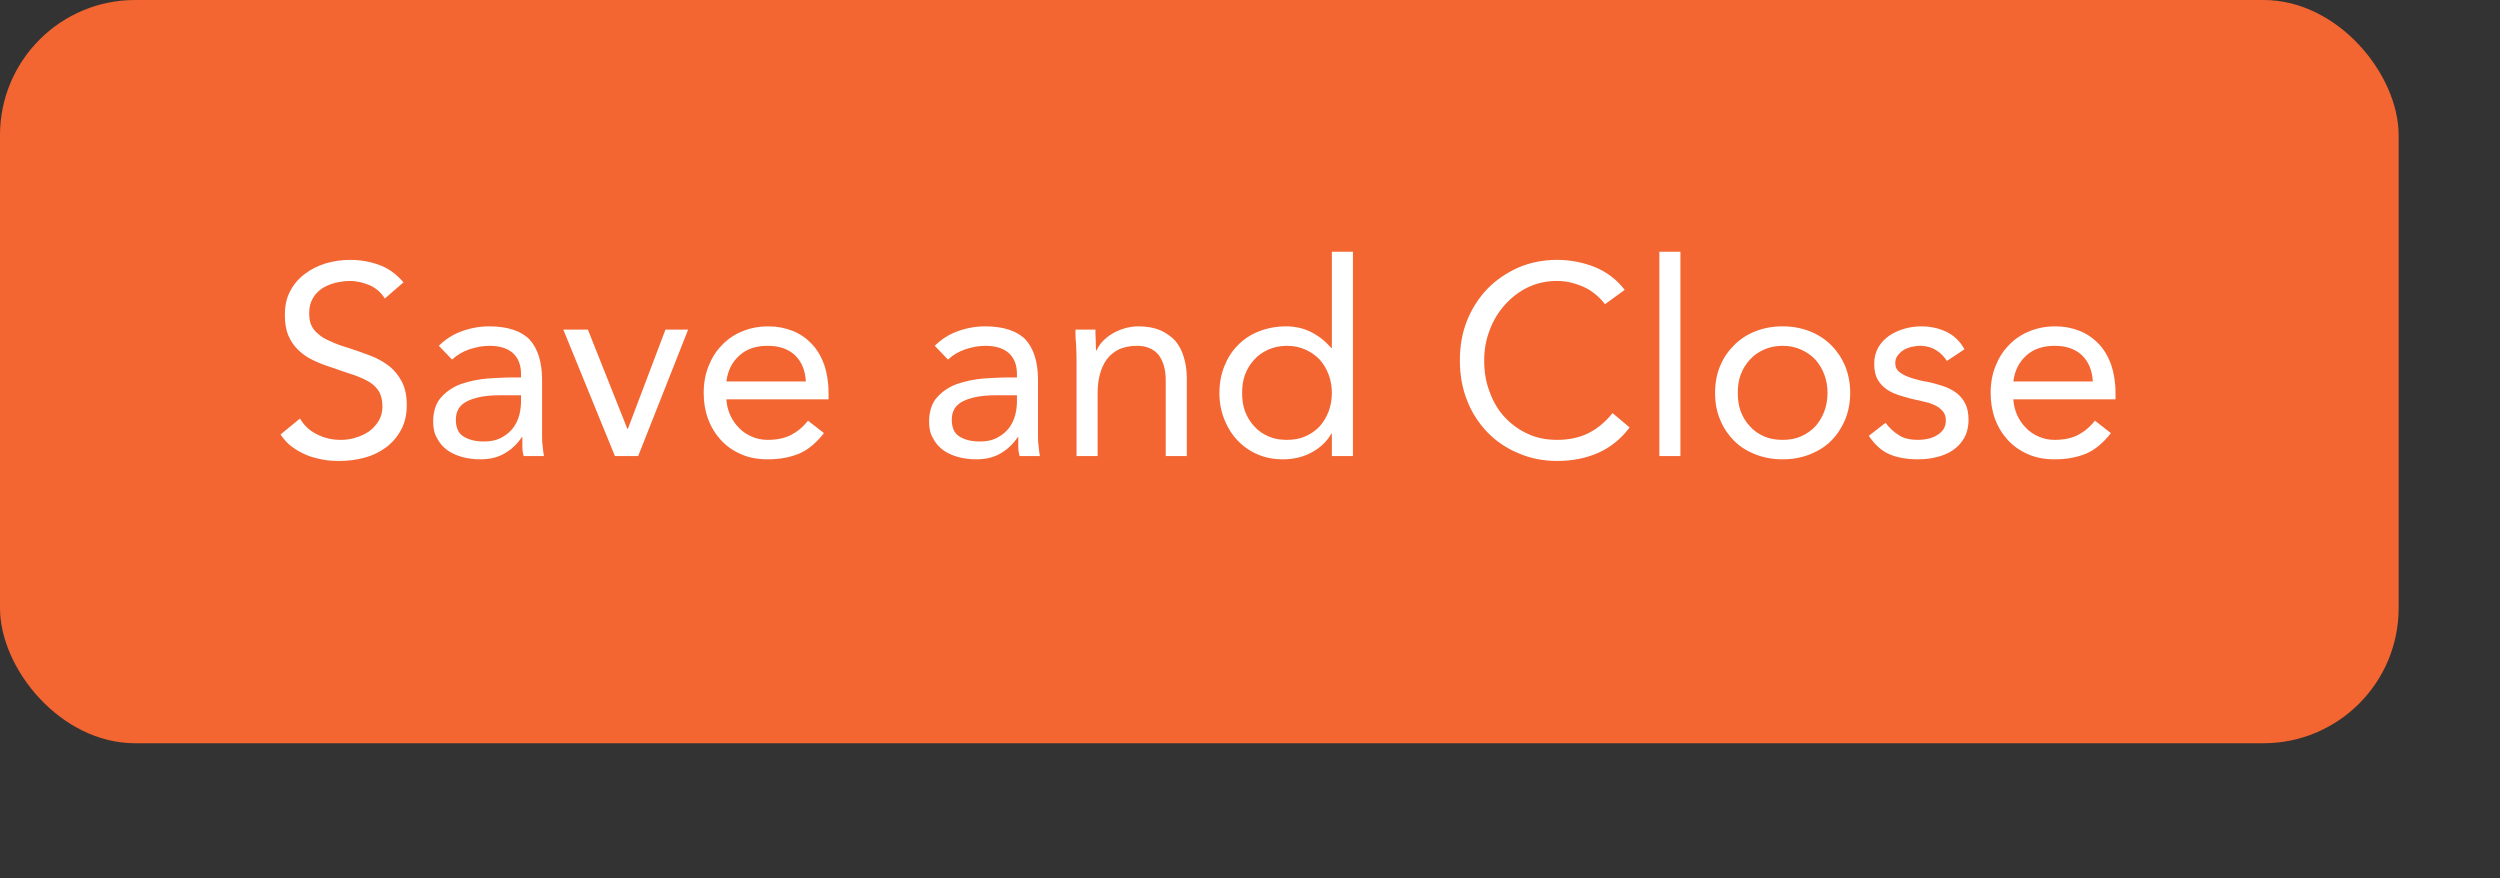
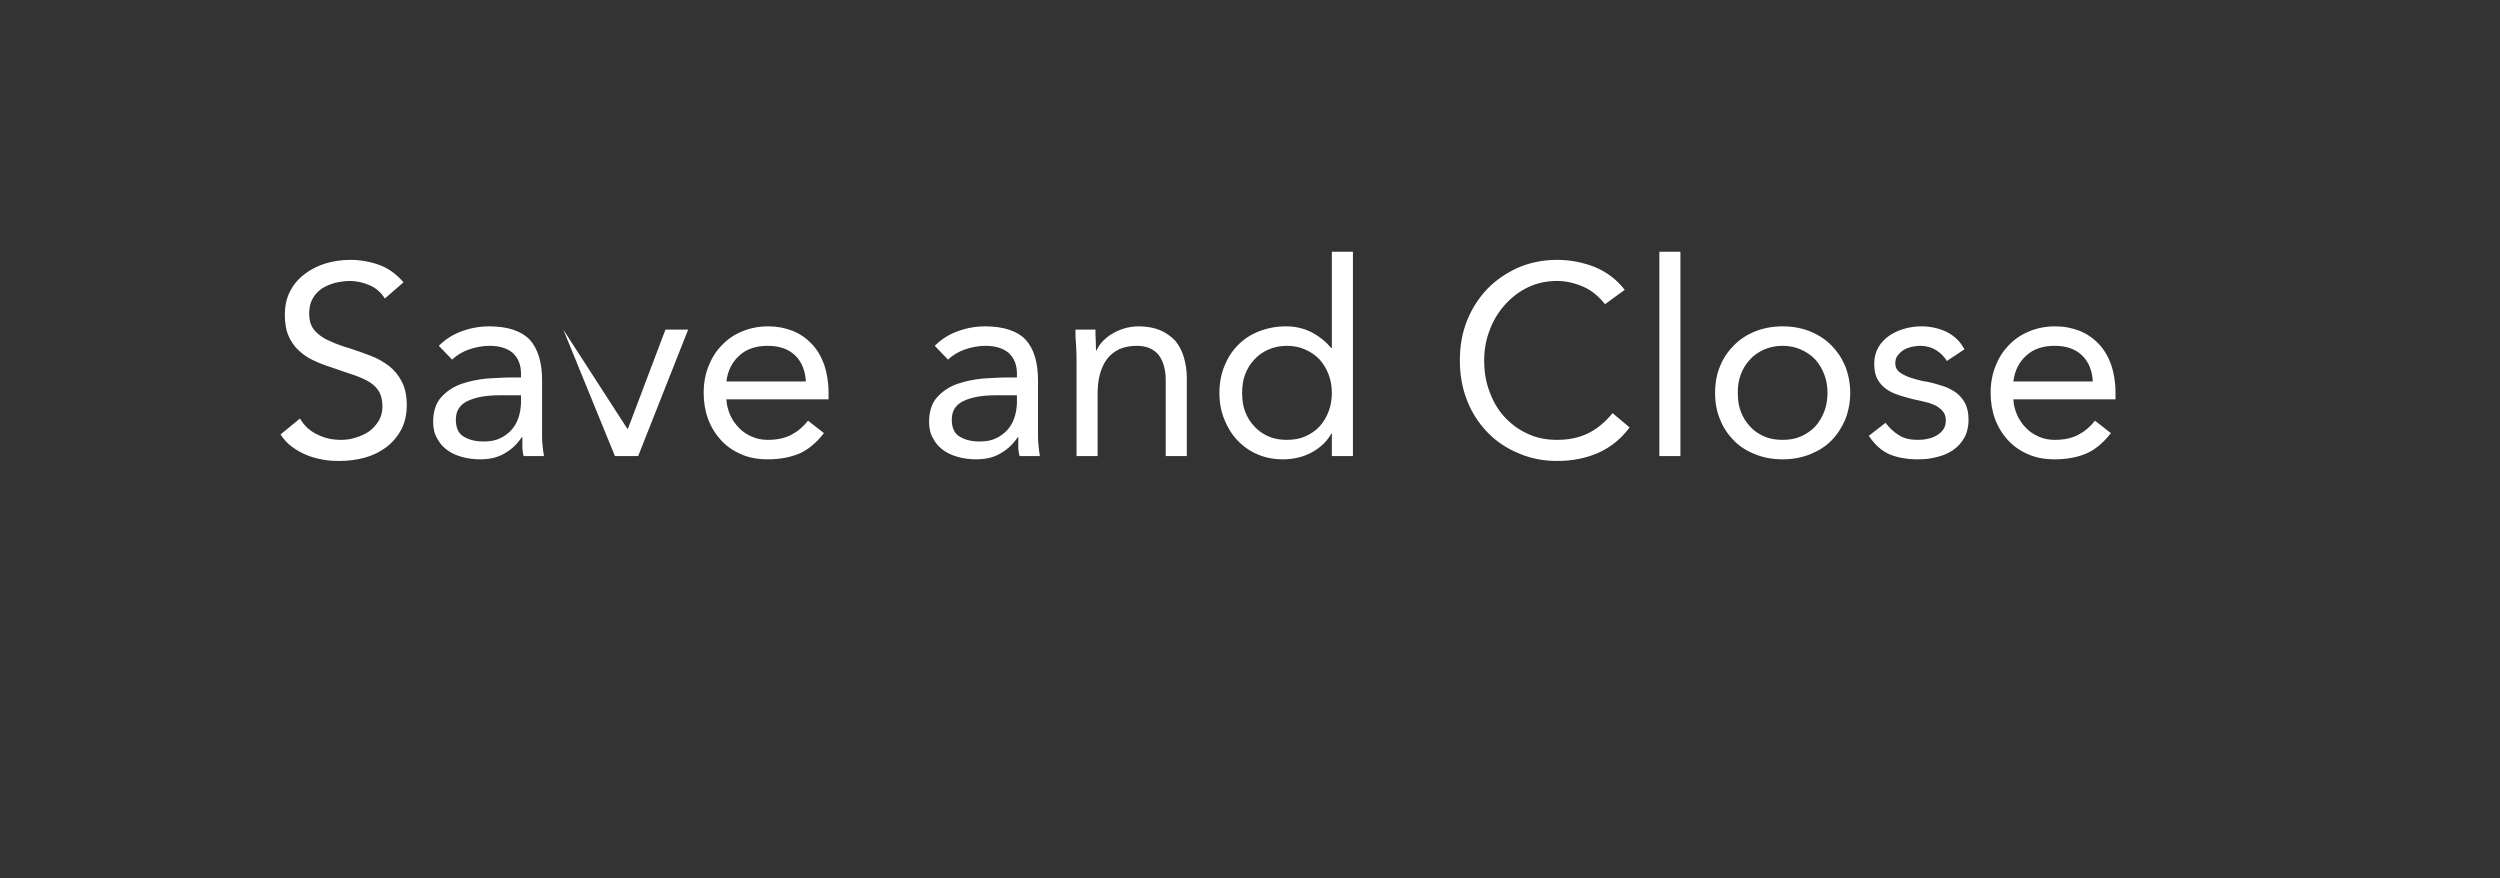
<svg xmlns="http://www.w3.org/2000/svg" width="148" height="52" viewBox="0 0 148 52" fill="none">
  <rect x="0" y="0" width="148" height="52" fill="#333333" stroke="none" />
  <style>
.paint1 {
	
	animation: glowing 1500ms infinite;
	
}

@keyframes glowing {
  0% {
    fill: #FF9800;
        filter: drop-shadow(0px 2px 5px #F1614B);
  }
  50% {
    fill: #F1614B;;
        filter: drop-shadow(0px 2px 5px #FF9800);
  }
  100% {
    fill: #FF9800;
        filter: drop-shadow(0px 2px 5px #F1614B);
  }
}

</style>
-   <rect class="paint1" width="142" height="44" rx="8" fill="#F36531" />
-   <path d="M22.784 17.672C22.56 17.32 22.256 17.048 21.888 16.888C21.504 16.728 21.12 16.632 20.72 16.632C20.416 16.632 20.128 16.68 19.84 16.744C19.552 16.824 19.28 16.936 19.056 17.08C18.832 17.24 18.64 17.432 18.512 17.672C18.368 17.928 18.304 18.216 18.304 18.536C18.304 18.792 18.336 19.032 18.416 19.224C18.496 19.416 18.624 19.592 18.816 19.752C18.992 19.912 19.232 20.072 19.552 20.2C19.856 20.344 20.24 20.488 20.688 20.616C21.12 20.76 21.536 20.904 21.952 21.064C22.368 21.224 22.72 21.432 23.04 21.672C23.36 21.928 23.6 22.232 23.792 22.6C23.984 22.968 24.08 23.432 24.08 23.976C24.08 24.552 23.968 25.032 23.744 25.448C23.52 25.864 23.216 26.216 22.848 26.488C22.48 26.76 22.064 26.968 21.584 27.096C21.104 27.224 20.608 27.288 20.096 27.288C19.76 27.288 19.424 27.272 19.104 27.208C18.768 27.144 18.448 27.064 18.144 26.936C17.84 26.808 17.552 26.648 17.296 26.456C17.024 26.264 16.8 26.008 16.608 25.72L17.76 24.776C18 25.192 18.336 25.512 18.784 25.72C19.216 25.944 19.68 26.04 20.176 26.04C20.464 26.04 20.752 26.008 21.04 25.912C21.328 25.832 21.6 25.704 21.84 25.544C22.064 25.384 22.256 25.176 22.416 24.92C22.56 24.68 22.64 24.392 22.64 24.072C22.64 23.72 22.576 23.448 22.464 23.224C22.336 23 22.16 22.808 21.92 22.648C21.664 22.488 21.36 22.344 20.992 22.216C20.608 22.088 20.176 21.944 19.68 21.768C19.264 21.64 18.896 21.496 18.56 21.336C18.208 21.176 17.92 20.968 17.664 20.728C17.408 20.488 17.216 20.2 17.072 19.864C16.928 19.528 16.864 19.128 16.864 18.648C16.864 18.104 16.96 17.64 17.184 17.224C17.392 16.824 17.68 16.488 18.048 16.216C18.4 15.944 18.816 15.736 19.28 15.592C19.728 15.464 20.208 15.384 20.72 15.384C21.36 15.384 21.936 15.496 22.464 15.688C22.992 15.88 23.472 16.232 23.888 16.712L22.784 17.672ZM25.979 20.472C26.363 20.088 26.811 19.8 27.339 19.608C27.867 19.416 28.411 19.32 28.955 19.32C30.059 19.32 30.859 19.592 31.355 20.104C31.835 20.632 32.091 21.432 32.091 22.488V25.704C32.091 25.928 32.091 26.152 32.123 26.376C32.139 26.6 32.171 26.808 32.203 27H31.003C30.955 26.84 30.923 26.648 30.923 26.44C30.923 26.232 30.923 26.04 30.923 25.88H30.891C30.635 26.264 30.315 26.584 29.899 26.824C29.483 27.08 29.003 27.192 28.427 27.192C28.043 27.192 27.675 27.144 27.339 27.048C27.003 26.952 26.715 26.824 26.459 26.632C26.203 26.44 26.011 26.216 25.867 25.928C25.707 25.656 25.643 25.336 25.643 24.968C25.643 24.36 25.803 23.864 26.123 23.512C26.443 23.16 26.827 22.904 27.307 22.728C27.787 22.568 28.299 22.456 28.843 22.408C29.387 22.376 29.899 22.344 30.363 22.344H30.843V22.12C30.843 21.576 30.667 21.176 30.347 20.888C30.027 20.616 29.563 20.472 28.987 20.472C28.571 20.472 28.171 20.552 27.787 20.68C27.403 20.808 27.051 21.016 26.763 21.288L25.979 20.472ZM29.595 23.4C28.795 23.4 28.155 23.512 27.691 23.736C27.211 23.96 26.987 24.328 26.987 24.84C26.987 25.32 27.131 25.656 27.451 25.848C27.771 26.04 28.155 26.136 28.635 26.136C28.987 26.136 29.307 26.088 29.579 25.96C29.851 25.832 30.075 25.672 30.267 25.464C30.443 25.272 30.587 25.032 30.683 24.76C30.779 24.488 30.827 24.2 30.843 23.88V23.4H29.595ZM37.779 27H36.404L33.347 19.512H34.803L37.139 25.384H37.172L39.395 19.512H40.739L37.779 27ZM48.778 25.64C48.33 26.216 47.834 26.632 47.306 26.856C46.762 27.08 46.154 27.192 45.45 27.192C44.858 27.192 44.33 27.096 43.866 26.888C43.386 26.68 42.986 26.392 42.666 26.04C42.346 25.688 42.09 25.272 41.914 24.792C41.738 24.312 41.658 23.8 41.658 23.256C41.658 22.68 41.754 22.152 41.946 21.672C42.138 21.192 42.394 20.776 42.746 20.424C43.082 20.072 43.482 19.8 43.962 19.608C44.426 19.416 44.938 19.32 45.498 19.32C46.01 19.32 46.49 19.416 46.938 19.592C47.37 19.768 47.738 20.024 48.058 20.36C48.378 20.696 48.618 21.112 48.794 21.592C48.954 22.072 49.05 22.632 49.05 23.24V23.64H43.002C43.018 23.96 43.098 24.28 43.226 24.568C43.354 24.856 43.53 25.112 43.754 25.336C43.962 25.56 44.218 25.72 44.506 25.848C44.794 25.976 45.098 26.04 45.45 26.04C45.994 26.04 46.442 25.944 46.826 25.752C47.194 25.56 47.53 25.288 47.834 24.904L48.778 25.64ZM47.706 22.584C47.674 21.944 47.466 21.432 47.082 21.048C46.682 20.664 46.138 20.472 45.45 20.472C44.746 20.472 44.186 20.664 43.77 21.048C43.338 21.432 43.082 21.944 43.002 22.584H47.706ZM55.338 20.472C55.722 20.088 56.17 19.8 56.698 19.608C57.226 19.416 57.77 19.32 58.314 19.32C59.418 19.32 60.218 19.592 60.714 20.104C61.194 20.632 61.45 21.432 61.45 22.488V25.704C61.45 25.928 61.45 26.152 61.482 26.376C61.498 26.6 61.53 26.808 61.562 27H60.362C60.314 26.84 60.282 26.648 60.282 26.44C60.282 26.232 60.282 26.04 60.282 25.88H60.25C59.994 26.264 59.674 26.584 59.258 26.824C58.842 27.08 58.362 27.192 57.786 27.192C57.402 27.192 57.034 27.144 56.698 27.048C56.362 26.952 56.074 26.824 55.818 26.632C55.562 26.44 55.37 26.216 55.226 25.928C55.066 25.656 55.002 25.336 55.002 24.968C55.002 24.36 55.162 23.864 55.482 23.512C55.802 23.16 56.186 22.904 56.666 22.728C57.146 22.568 57.658 22.456 58.202 22.408C58.746 22.376 59.258 22.344 59.722 22.344H60.202V22.12C60.202 21.576 60.026 21.176 59.706 20.888C59.386 20.616 58.922 20.472 58.346 20.472C57.93 20.472 57.53 20.552 57.146 20.68C56.762 20.808 56.41 21.016 56.122 21.288L55.338 20.472ZM58.954 23.4C58.154 23.4 57.514 23.512 57.05 23.736C56.57 23.96 56.346 24.328 56.346 24.84C56.346 25.32 56.49 25.656 56.81 25.848C57.13 26.04 57.514 26.136 57.994 26.136C58.346 26.136 58.666 26.088 58.938 25.96C59.21 25.832 59.434 25.672 59.626 25.464C59.802 25.272 59.946 25.032 60.042 24.76C60.138 24.488 60.186 24.2 60.202 23.88V23.4H58.954ZM63.731 21.288C63.731 20.952 63.715 20.632 63.699 20.328C63.667 20.04 63.667 19.768 63.667 19.512H64.851C64.851 19.72 64.851 19.928 64.867 20.12C64.867 20.328 64.883 20.536 64.883 20.744H64.915C64.995 20.568 65.107 20.392 65.267 20.216C65.427 20.056 65.603 19.896 65.827 19.768C66.035 19.64 66.275 19.528 66.547 19.448C66.803 19.368 67.091 19.32 67.411 19.32C67.891 19.32 68.323 19.4 68.675 19.544C69.027 19.704 69.331 19.912 69.571 20.168C69.795 20.44 69.971 20.76 70.083 21.144C70.195 21.528 70.259 21.928 70.259 22.376V27H69.011V22.504C69.011 21.88 68.867 21.384 68.595 21.016C68.307 20.664 67.875 20.472 67.299 20.472C66.883 20.472 66.531 20.552 66.243 20.68C65.955 20.824 65.715 21.016 65.523 21.272C65.331 21.528 65.203 21.832 65.107 22.184C65.011 22.536 64.979 22.936 64.979 23.352V27H63.731V21.288ZM78.846 25.672H78.814C78.573 26.104 78.206 26.472 77.694 26.76C77.181 27.048 76.606 27.192 75.933 27.192C75.406 27.192 74.909 27.096 74.462 26.904C73.998 26.712 73.597 26.424 73.261 26.072C72.925 25.72 72.669 25.304 72.478 24.824C72.285 24.344 72.189 23.832 72.189 23.256C72.189 22.696 72.285 22.168 72.478 21.688C72.669 21.208 72.925 20.792 73.278 20.44C73.614 20.088 74.029 19.816 74.51 19.624C74.99 19.432 75.534 19.32 76.126 19.32C76.669 19.32 77.165 19.432 77.614 19.656C78.061 19.88 78.462 20.2 78.814 20.6H78.846V14.904H80.094V27H78.846V25.672ZM78.846 23.256C78.846 22.872 78.781 22.504 78.653 22.168C78.525 21.832 78.35 21.544 78.126 21.288C77.885 21.032 77.597 20.84 77.278 20.696C76.957 20.552 76.59 20.472 76.189 20.472C75.773 20.472 75.406 20.552 75.085 20.696C74.766 20.84 74.478 21.032 74.254 21.288C74.013 21.544 73.838 21.832 73.71 22.168C73.582 22.504 73.534 22.872 73.534 23.256C73.534 23.656 73.582 24.024 73.71 24.36C73.838 24.696 74.013 24.984 74.254 25.24C74.478 25.496 74.766 25.688 75.085 25.832C75.406 25.976 75.773 26.04 76.189 26.04C76.59 26.04 76.957 25.976 77.278 25.832C77.597 25.688 77.885 25.496 78.126 25.24C78.35 24.984 78.525 24.696 78.653 24.36C78.781 24.024 78.846 23.656 78.846 23.256ZM95.016 18.008C94.664 17.56 94.248 17.208 93.752 16.984C93.24 16.76 92.728 16.632 92.184 16.632C91.544 16.632 90.968 16.76 90.44 17.016C89.912 17.272 89.464 17.624 89.08 18.056C88.696 18.488 88.392 18.984 88.184 19.56C87.96 20.136 87.864 20.728 87.864 21.336C87.864 22.008 87.96 22.616 88.184 23.192C88.392 23.768 88.68 24.264 89.064 24.68C89.448 25.096 89.896 25.432 90.424 25.672C90.952 25.928 91.544 26.04 92.184 26.04C92.872 26.04 93.496 25.912 94.04 25.64C94.584 25.368 95.048 24.968 95.464 24.456L96.472 25.304C95.96 25.992 95.336 26.488 94.616 26.808C93.896 27.128 93.08 27.288 92.184 27.288C91.368 27.288 90.616 27.144 89.912 26.84C89.208 26.552 88.584 26.136 88.072 25.608C87.56 25.08 87.144 24.456 86.856 23.72C86.568 23 86.424 22.2 86.424 21.336C86.424 20.504 86.552 19.736 86.84 19C87.128 18.28 87.528 17.656 88.04 17.112C88.552 16.584 89.16 16.168 89.864 15.848C90.568 15.544 91.336 15.384 92.184 15.384C92.952 15.384 93.688 15.528 94.392 15.8C95.096 16.088 95.704 16.536 96.184 17.16L95.016 18.008ZM98.234 14.904H99.481V27H98.234V14.904ZM101.533 23.256C101.533 22.68 101.629 22.136 101.837 21.656C102.029 21.176 102.317 20.776 102.669 20.424C103.021 20.072 103.437 19.8 103.933 19.608C104.413 19.416 104.957 19.32 105.533 19.32C106.109 19.32 106.637 19.416 107.133 19.608C107.613 19.8 108.045 20.072 108.397 20.424C108.749 20.776 109.021 21.176 109.229 21.656C109.421 22.136 109.533 22.68 109.533 23.256C109.533 23.848 109.421 24.376 109.229 24.856C109.021 25.336 108.749 25.752 108.397 26.104C108.045 26.456 107.613 26.712 107.133 26.904C106.637 27.096 106.109 27.192 105.533 27.192C104.957 27.192 104.413 27.096 103.933 26.904C103.437 26.712 103.021 26.456 102.669 26.104C102.317 25.752 102.029 25.336 101.837 24.856C101.629 24.376 101.533 23.848 101.533 23.256ZM102.877 23.256C102.877 23.656 102.925 24.024 103.053 24.36C103.181 24.696 103.357 24.984 103.597 25.24C103.821 25.496 104.109 25.688 104.429 25.832C104.749 25.976 105.117 26.04 105.533 26.04C105.933 26.04 106.301 25.976 106.621 25.832C106.941 25.688 107.229 25.496 107.469 25.24C107.693 24.984 107.869 24.696 107.997 24.36C108.125 24.024 108.189 23.656 108.189 23.256C108.189 22.872 108.125 22.504 107.997 22.168C107.869 21.832 107.693 21.544 107.469 21.288C107.229 21.032 106.941 20.84 106.621 20.696C106.301 20.552 105.933 20.472 105.533 20.472C105.117 20.472 104.749 20.552 104.429 20.696C104.109 20.84 103.821 21.032 103.597 21.288C103.357 21.544 103.181 21.832 103.053 22.168C102.925 22.504 102.877 22.872 102.877 23.256ZM111.625 25.032C111.865 25.352 112.137 25.592 112.425 25.768C112.713 25.96 113.097 26.04 113.545 26.04C113.737 26.04 113.929 26.024 114.121 25.976C114.313 25.944 114.505 25.864 114.665 25.768C114.825 25.672 114.953 25.56 115.049 25.416C115.145 25.272 115.193 25.096 115.193 24.888C115.193 24.696 115.145 24.52 115.049 24.392C114.953 24.264 114.841 24.168 114.697 24.072C114.537 23.976 114.377 23.912 114.185 23.848C113.993 23.8 113.785 23.752 113.593 23.704C113.241 23.64 112.905 23.544 112.585 23.448C112.265 23.352 111.977 23.24 111.737 23.08C111.497 22.92 111.305 22.728 111.161 22.472C111.017 22.232 110.953 21.912 110.953 21.528C110.953 21.176 111.033 20.856 111.193 20.568C111.353 20.296 111.561 20.072 111.833 19.88C112.089 19.704 112.393 19.56 112.729 19.464C113.049 19.368 113.401 19.32 113.753 19.32C114.281 19.32 114.777 19.432 115.225 19.64C115.673 19.864 116.041 20.2 116.297 20.68L115.257 21.368C115.097 21.112 114.873 20.888 114.617 20.728C114.361 20.568 114.041 20.472 113.673 20.472C113.497 20.472 113.321 20.504 113.145 20.536C112.969 20.584 112.809 20.648 112.681 20.728C112.537 20.824 112.425 20.936 112.329 21.064C112.233 21.192 112.201 21.352 112.201 21.512C112.201 21.672 112.249 21.816 112.345 21.928C112.441 22.04 112.585 22.136 112.761 22.216C112.937 22.312 113.145 22.376 113.369 22.44C113.593 22.504 113.833 22.568 114.089 22.6C114.409 22.664 114.729 22.76 115.033 22.856C115.321 22.952 115.593 23.096 115.817 23.256C116.041 23.432 116.217 23.64 116.345 23.896C116.473 24.152 116.537 24.472 116.537 24.84C116.537 25.272 116.441 25.64 116.281 25.928C116.105 26.232 115.881 26.472 115.593 26.664C115.305 26.856 114.985 26.984 114.633 27.064C114.281 27.16 113.913 27.192 113.545 27.192C112.905 27.192 112.345 27.096 111.881 26.904C111.417 26.712 111.001 26.344 110.633 25.8L111.625 25.032ZM124.966 25.64C124.518 26.216 124.022 26.632 123.494 26.856C122.95 27.08 122.342 27.192 121.638 27.192C121.046 27.192 120.518 27.096 120.054 26.888C119.574 26.68 119.174 26.392 118.854 26.04C118.534 25.688 118.278 25.272 118.102 24.792C117.926 24.312 117.846 23.8 117.846 23.256C117.846 22.68 117.942 22.152 118.134 21.672C118.326 21.192 118.582 20.776 118.934 20.424C119.27 20.072 119.67 19.8 120.15 19.608C120.614 19.416 121.126 19.32 121.686 19.32C122.198 19.32 122.678 19.416 123.126 19.592C123.558 19.768 123.926 20.024 124.246 20.36C124.566 20.696 124.806 21.112 124.982 21.592C125.142 22.072 125.238 22.632 125.238 23.24V23.64H119.19C119.206 23.96 119.286 24.28 119.414 24.568C119.542 24.856 119.718 25.112 119.942 25.336C120.15 25.56 120.406 25.72 120.694 25.848C120.982 25.976 121.286 26.04 121.638 26.04C122.182 26.04 122.63 25.944 123.014 25.752C123.382 25.56 123.718 25.288 124.022 24.904L124.966 25.64ZM123.894 22.584C123.862 21.944 123.654 21.432 123.27 21.048C122.87 20.664 122.326 20.472 121.638 20.472C120.934 20.472 120.374 20.664 119.958 21.048C119.526 21.432 119.27 21.944 119.19 22.584H123.894Z" fill="white" />
+   <path d="M22.784 17.672C22.56 17.32 22.256 17.048 21.888 16.888C21.504 16.728 21.12 16.632 20.72 16.632C20.416 16.632 20.128 16.68 19.84 16.744C19.552 16.824 19.28 16.936 19.056 17.08C18.832 17.24 18.64 17.432 18.512 17.672C18.368 17.928 18.304 18.216 18.304 18.536C18.304 18.792 18.336 19.032 18.416 19.224C18.496 19.416 18.624 19.592 18.816 19.752C18.992 19.912 19.232 20.072 19.552 20.2C19.856 20.344 20.24 20.488 20.688 20.616C21.12 20.76 21.536 20.904 21.952 21.064C22.368 21.224 22.72 21.432 23.04 21.672C23.36 21.928 23.6 22.232 23.792 22.6C23.984 22.968 24.08 23.432 24.08 23.976C24.08 24.552 23.968 25.032 23.744 25.448C23.52 25.864 23.216 26.216 22.848 26.488C22.48 26.76 22.064 26.968 21.584 27.096C21.104 27.224 20.608 27.288 20.096 27.288C19.76 27.288 19.424 27.272 19.104 27.208C18.768 27.144 18.448 27.064 18.144 26.936C17.84 26.808 17.552 26.648 17.296 26.456C17.024 26.264 16.8 26.008 16.608 25.72L17.76 24.776C18 25.192 18.336 25.512 18.784 25.72C19.216 25.944 19.68 26.04 20.176 26.04C20.464 26.04 20.752 26.008 21.04 25.912C21.328 25.832 21.6 25.704 21.84 25.544C22.064 25.384 22.256 25.176 22.416 24.92C22.56 24.68 22.64 24.392 22.64 24.072C22.64 23.72 22.576 23.448 22.464 23.224C22.336 23 22.16 22.808 21.92 22.648C21.664 22.488 21.36 22.344 20.992 22.216C20.608 22.088 20.176 21.944 19.68 21.768C19.264 21.64 18.896 21.496 18.56 21.336C18.208 21.176 17.92 20.968 17.664 20.728C17.408 20.488 17.216 20.2 17.072 19.864C16.928 19.528 16.864 19.128 16.864 18.648C16.864 18.104 16.96 17.64 17.184 17.224C17.392 16.824 17.68 16.488 18.048 16.216C18.4 15.944 18.816 15.736 19.28 15.592C19.728 15.464 20.208 15.384 20.72 15.384C21.36 15.384 21.936 15.496 22.464 15.688C22.992 15.88 23.472 16.232 23.888 16.712L22.784 17.672ZM25.979 20.472C26.363 20.088 26.811 19.8 27.339 19.608C27.867 19.416 28.411 19.32 28.955 19.32C30.059 19.32 30.859 19.592 31.355 20.104C31.835 20.632 32.091 21.432 32.091 22.488V25.704C32.091 25.928 32.091 26.152 32.123 26.376C32.139 26.6 32.171 26.808 32.203 27H31.003C30.955 26.84 30.923 26.648 30.923 26.44C30.923 26.232 30.923 26.04 30.923 25.88H30.891C30.635 26.264 30.315 26.584 29.899 26.824C29.483 27.08 29.003 27.192 28.427 27.192C28.043 27.192 27.675 27.144 27.339 27.048C27.003 26.952 26.715 26.824 26.459 26.632C26.203 26.44 26.011 26.216 25.867 25.928C25.707 25.656 25.643 25.336 25.643 24.968C25.643 24.36 25.803 23.864 26.123 23.512C26.443 23.16 26.827 22.904 27.307 22.728C27.787 22.568 28.299 22.456 28.843 22.408C29.387 22.376 29.899 22.344 30.363 22.344H30.843V22.12C30.843 21.576 30.667 21.176 30.347 20.888C30.027 20.616 29.563 20.472 28.987 20.472C28.571 20.472 28.171 20.552 27.787 20.68C27.403 20.808 27.051 21.016 26.763 21.288L25.979 20.472ZM29.595 23.4C28.795 23.4 28.155 23.512 27.691 23.736C27.211 23.96 26.987 24.328 26.987 24.84C26.987 25.32 27.131 25.656 27.451 25.848C27.771 26.04 28.155 26.136 28.635 26.136C28.987 26.136 29.307 26.088 29.579 25.96C29.851 25.832 30.075 25.672 30.267 25.464C30.443 25.272 30.587 25.032 30.683 24.76C30.779 24.488 30.827 24.2 30.843 23.88V23.4H29.595ZM37.779 27H36.404L33.347 19.512L37.139 25.384H37.172L39.395 19.512H40.739L37.779 27ZM48.778 25.64C48.33 26.216 47.834 26.632 47.306 26.856C46.762 27.08 46.154 27.192 45.45 27.192C44.858 27.192 44.33 27.096 43.866 26.888C43.386 26.68 42.986 26.392 42.666 26.04C42.346 25.688 42.09 25.272 41.914 24.792C41.738 24.312 41.658 23.8 41.658 23.256C41.658 22.68 41.754 22.152 41.946 21.672C42.138 21.192 42.394 20.776 42.746 20.424C43.082 20.072 43.482 19.8 43.962 19.608C44.426 19.416 44.938 19.32 45.498 19.32C46.01 19.32 46.49 19.416 46.938 19.592C47.37 19.768 47.738 20.024 48.058 20.36C48.378 20.696 48.618 21.112 48.794 21.592C48.954 22.072 49.05 22.632 49.05 23.24V23.64H43.002C43.018 23.96 43.098 24.28 43.226 24.568C43.354 24.856 43.53 25.112 43.754 25.336C43.962 25.56 44.218 25.72 44.506 25.848C44.794 25.976 45.098 26.04 45.45 26.04C45.994 26.04 46.442 25.944 46.826 25.752C47.194 25.56 47.53 25.288 47.834 24.904L48.778 25.64ZM47.706 22.584C47.674 21.944 47.466 21.432 47.082 21.048C46.682 20.664 46.138 20.472 45.45 20.472C44.746 20.472 44.186 20.664 43.77 21.048C43.338 21.432 43.082 21.944 43.002 22.584H47.706ZM55.338 20.472C55.722 20.088 56.17 19.8 56.698 19.608C57.226 19.416 57.77 19.32 58.314 19.32C59.418 19.32 60.218 19.592 60.714 20.104C61.194 20.632 61.45 21.432 61.45 22.488V25.704C61.45 25.928 61.45 26.152 61.482 26.376C61.498 26.6 61.53 26.808 61.562 27H60.362C60.314 26.84 60.282 26.648 60.282 26.44C60.282 26.232 60.282 26.04 60.282 25.88H60.25C59.994 26.264 59.674 26.584 59.258 26.824C58.842 27.08 58.362 27.192 57.786 27.192C57.402 27.192 57.034 27.144 56.698 27.048C56.362 26.952 56.074 26.824 55.818 26.632C55.562 26.44 55.37 26.216 55.226 25.928C55.066 25.656 55.002 25.336 55.002 24.968C55.002 24.36 55.162 23.864 55.482 23.512C55.802 23.16 56.186 22.904 56.666 22.728C57.146 22.568 57.658 22.456 58.202 22.408C58.746 22.376 59.258 22.344 59.722 22.344H60.202V22.12C60.202 21.576 60.026 21.176 59.706 20.888C59.386 20.616 58.922 20.472 58.346 20.472C57.93 20.472 57.53 20.552 57.146 20.68C56.762 20.808 56.41 21.016 56.122 21.288L55.338 20.472ZM58.954 23.4C58.154 23.4 57.514 23.512 57.05 23.736C56.57 23.96 56.346 24.328 56.346 24.84C56.346 25.32 56.49 25.656 56.81 25.848C57.13 26.04 57.514 26.136 57.994 26.136C58.346 26.136 58.666 26.088 58.938 25.96C59.21 25.832 59.434 25.672 59.626 25.464C59.802 25.272 59.946 25.032 60.042 24.76C60.138 24.488 60.186 24.2 60.202 23.88V23.4H58.954ZM63.731 21.288C63.731 20.952 63.715 20.632 63.699 20.328C63.667 20.04 63.667 19.768 63.667 19.512H64.851C64.851 19.72 64.851 19.928 64.867 20.12C64.867 20.328 64.883 20.536 64.883 20.744H64.915C64.995 20.568 65.107 20.392 65.267 20.216C65.427 20.056 65.603 19.896 65.827 19.768C66.035 19.64 66.275 19.528 66.547 19.448C66.803 19.368 67.091 19.32 67.411 19.32C67.891 19.32 68.323 19.4 68.675 19.544C69.027 19.704 69.331 19.912 69.571 20.168C69.795 20.44 69.971 20.76 70.083 21.144C70.195 21.528 70.259 21.928 70.259 22.376V27H69.011V22.504C69.011 21.88 68.867 21.384 68.595 21.016C68.307 20.664 67.875 20.472 67.299 20.472C66.883 20.472 66.531 20.552 66.243 20.68C65.955 20.824 65.715 21.016 65.523 21.272C65.331 21.528 65.203 21.832 65.107 22.184C65.011 22.536 64.979 22.936 64.979 23.352V27H63.731V21.288ZM78.846 25.672H78.814C78.573 26.104 78.206 26.472 77.694 26.76C77.181 27.048 76.606 27.192 75.933 27.192C75.406 27.192 74.909 27.096 74.462 26.904C73.998 26.712 73.597 26.424 73.261 26.072C72.925 25.72 72.669 25.304 72.478 24.824C72.285 24.344 72.189 23.832 72.189 23.256C72.189 22.696 72.285 22.168 72.478 21.688C72.669 21.208 72.925 20.792 73.278 20.44C73.614 20.088 74.029 19.816 74.51 19.624C74.99 19.432 75.534 19.32 76.126 19.32C76.669 19.32 77.165 19.432 77.614 19.656C78.061 19.88 78.462 20.2 78.814 20.6H78.846V14.904H80.094V27H78.846V25.672ZM78.846 23.256C78.846 22.872 78.781 22.504 78.653 22.168C78.525 21.832 78.35 21.544 78.126 21.288C77.885 21.032 77.597 20.84 77.278 20.696C76.957 20.552 76.59 20.472 76.189 20.472C75.773 20.472 75.406 20.552 75.085 20.696C74.766 20.84 74.478 21.032 74.254 21.288C74.013 21.544 73.838 21.832 73.71 22.168C73.582 22.504 73.534 22.872 73.534 23.256C73.534 23.656 73.582 24.024 73.71 24.36C73.838 24.696 74.013 24.984 74.254 25.24C74.478 25.496 74.766 25.688 75.085 25.832C75.406 25.976 75.773 26.04 76.189 26.04C76.59 26.04 76.957 25.976 77.278 25.832C77.597 25.688 77.885 25.496 78.126 25.24C78.35 24.984 78.525 24.696 78.653 24.36C78.781 24.024 78.846 23.656 78.846 23.256ZM95.016 18.008C94.664 17.56 94.248 17.208 93.752 16.984C93.24 16.76 92.728 16.632 92.184 16.632C91.544 16.632 90.968 16.76 90.44 17.016C89.912 17.272 89.464 17.624 89.08 18.056C88.696 18.488 88.392 18.984 88.184 19.56C87.96 20.136 87.864 20.728 87.864 21.336C87.864 22.008 87.96 22.616 88.184 23.192C88.392 23.768 88.68 24.264 89.064 24.68C89.448 25.096 89.896 25.432 90.424 25.672C90.952 25.928 91.544 26.04 92.184 26.04C92.872 26.04 93.496 25.912 94.04 25.64C94.584 25.368 95.048 24.968 95.464 24.456L96.472 25.304C95.96 25.992 95.336 26.488 94.616 26.808C93.896 27.128 93.08 27.288 92.184 27.288C91.368 27.288 90.616 27.144 89.912 26.84C89.208 26.552 88.584 26.136 88.072 25.608C87.56 25.08 87.144 24.456 86.856 23.72C86.568 23 86.424 22.2 86.424 21.336C86.424 20.504 86.552 19.736 86.84 19C87.128 18.28 87.528 17.656 88.04 17.112C88.552 16.584 89.16 16.168 89.864 15.848C90.568 15.544 91.336 15.384 92.184 15.384C92.952 15.384 93.688 15.528 94.392 15.8C95.096 16.088 95.704 16.536 96.184 17.16L95.016 18.008ZM98.234 14.904H99.481V27H98.234V14.904ZM101.533 23.256C101.533 22.68 101.629 22.136 101.837 21.656C102.029 21.176 102.317 20.776 102.669 20.424C103.021 20.072 103.437 19.8 103.933 19.608C104.413 19.416 104.957 19.32 105.533 19.32C106.109 19.32 106.637 19.416 107.133 19.608C107.613 19.8 108.045 20.072 108.397 20.424C108.749 20.776 109.021 21.176 109.229 21.656C109.421 22.136 109.533 22.68 109.533 23.256C109.533 23.848 109.421 24.376 109.229 24.856C109.021 25.336 108.749 25.752 108.397 26.104C108.045 26.456 107.613 26.712 107.133 26.904C106.637 27.096 106.109 27.192 105.533 27.192C104.957 27.192 104.413 27.096 103.933 26.904C103.437 26.712 103.021 26.456 102.669 26.104C102.317 25.752 102.029 25.336 101.837 24.856C101.629 24.376 101.533 23.848 101.533 23.256ZM102.877 23.256C102.877 23.656 102.925 24.024 103.053 24.36C103.181 24.696 103.357 24.984 103.597 25.24C103.821 25.496 104.109 25.688 104.429 25.832C104.749 25.976 105.117 26.04 105.533 26.04C105.933 26.04 106.301 25.976 106.621 25.832C106.941 25.688 107.229 25.496 107.469 25.24C107.693 24.984 107.869 24.696 107.997 24.36C108.125 24.024 108.189 23.656 108.189 23.256C108.189 22.872 108.125 22.504 107.997 22.168C107.869 21.832 107.693 21.544 107.469 21.288C107.229 21.032 106.941 20.84 106.621 20.696C106.301 20.552 105.933 20.472 105.533 20.472C105.117 20.472 104.749 20.552 104.429 20.696C104.109 20.84 103.821 21.032 103.597 21.288C103.357 21.544 103.181 21.832 103.053 22.168C102.925 22.504 102.877 22.872 102.877 23.256ZM111.625 25.032C111.865 25.352 112.137 25.592 112.425 25.768C112.713 25.96 113.097 26.04 113.545 26.04C113.737 26.04 113.929 26.024 114.121 25.976C114.313 25.944 114.505 25.864 114.665 25.768C114.825 25.672 114.953 25.56 115.049 25.416C115.145 25.272 115.193 25.096 115.193 24.888C115.193 24.696 115.145 24.52 115.049 24.392C114.953 24.264 114.841 24.168 114.697 24.072C114.537 23.976 114.377 23.912 114.185 23.848C113.993 23.8 113.785 23.752 113.593 23.704C113.241 23.64 112.905 23.544 112.585 23.448C112.265 23.352 111.977 23.24 111.737 23.08C111.497 22.92 111.305 22.728 111.161 22.472C111.017 22.232 110.953 21.912 110.953 21.528C110.953 21.176 111.033 20.856 111.193 20.568C111.353 20.296 111.561 20.072 111.833 19.88C112.089 19.704 112.393 19.56 112.729 19.464C113.049 19.368 113.401 19.32 113.753 19.32C114.281 19.32 114.777 19.432 115.225 19.64C115.673 19.864 116.041 20.2 116.297 20.68L115.257 21.368C115.097 21.112 114.873 20.888 114.617 20.728C114.361 20.568 114.041 20.472 113.673 20.472C113.497 20.472 113.321 20.504 113.145 20.536C112.969 20.584 112.809 20.648 112.681 20.728C112.537 20.824 112.425 20.936 112.329 21.064C112.233 21.192 112.201 21.352 112.201 21.512C112.201 21.672 112.249 21.816 112.345 21.928C112.441 22.04 112.585 22.136 112.761 22.216C112.937 22.312 113.145 22.376 113.369 22.44C113.593 22.504 113.833 22.568 114.089 22.6C114.409 22.664 114.729 22.76 115.033 22.856C115.321 22.952 115.593 23.096 115.817 23.256C116.041 23.432 116.217 23.64 116.345 23.896C116.473 24.152 116.537 24.472 116.537 24.84C116.537 25.272 116.441 25.64 116.281 25.928C116.105 26.232 115.881 26.472 115.593 26.664C115.305 26.856 114.985 26.984 114.633 27.064C114.281 27.16 113.913 27.192 113.545 27.192C112.905 27.192 112.345 27.096 111.881 26.904C111.417 26.712 111.001 26.344 110.633 25.8L111.625 25.032ZM124.966 25.64C124.518 26.216 124.022 26.632 123.494 26.856C122.95 27.08 122.342 27.192 121.638 27.192C121.046 27.192 120.518 27.096 120.054 26.888C119.574 26.68 119.174 26.392 118.854 26.04C118.534 25.688 118.278 25.272 118.102 24.792C117.926 24.312 117.846 23.8 117.846 23.256C117.846 22.68 117.942 22.152 118.134 21.672C118.326 21.192 118.582 20.776 118.934 20.424C119.27 20.072 119.67 19.8 120.15 19.608C120.614 19.416 121.126 19.32 121.686 19.32C122.198 19.32 122.678 19.416 123.126 19.592C123.558 19.768 123.926 20.024 124.246 20.36C124.566 20.696 124.806 21.112 124.982 21.592C125.142 22.072 125.238 22.632 125.238 23.24V23.64H119.19C119.206 23.96 119.286 24.28 119.414 24.568C119.542 24.856 119.718 25.112 119.942 25.336C120.15 25.56 120.406 25.72 120.694 25.848C120.982 25.976 121.286 26.04 121.638 26.04C122.182 26.04 122.63 25.944 123.014 25.752C123.382 25.56 123.718 25.288 124.022 24.904L124.966 25.64ZM123.894 22.584C123.862 21.944 123.654 21.432 123.27 21.048C122.87 20.664 122.326 20.472 121.638 20.472C120.934 20.472 120.374 20.664 119.958 21.048C119.526 21.432 119.27 21.944 119.19 22.584H123.894Z" fill="white" />
</svg>